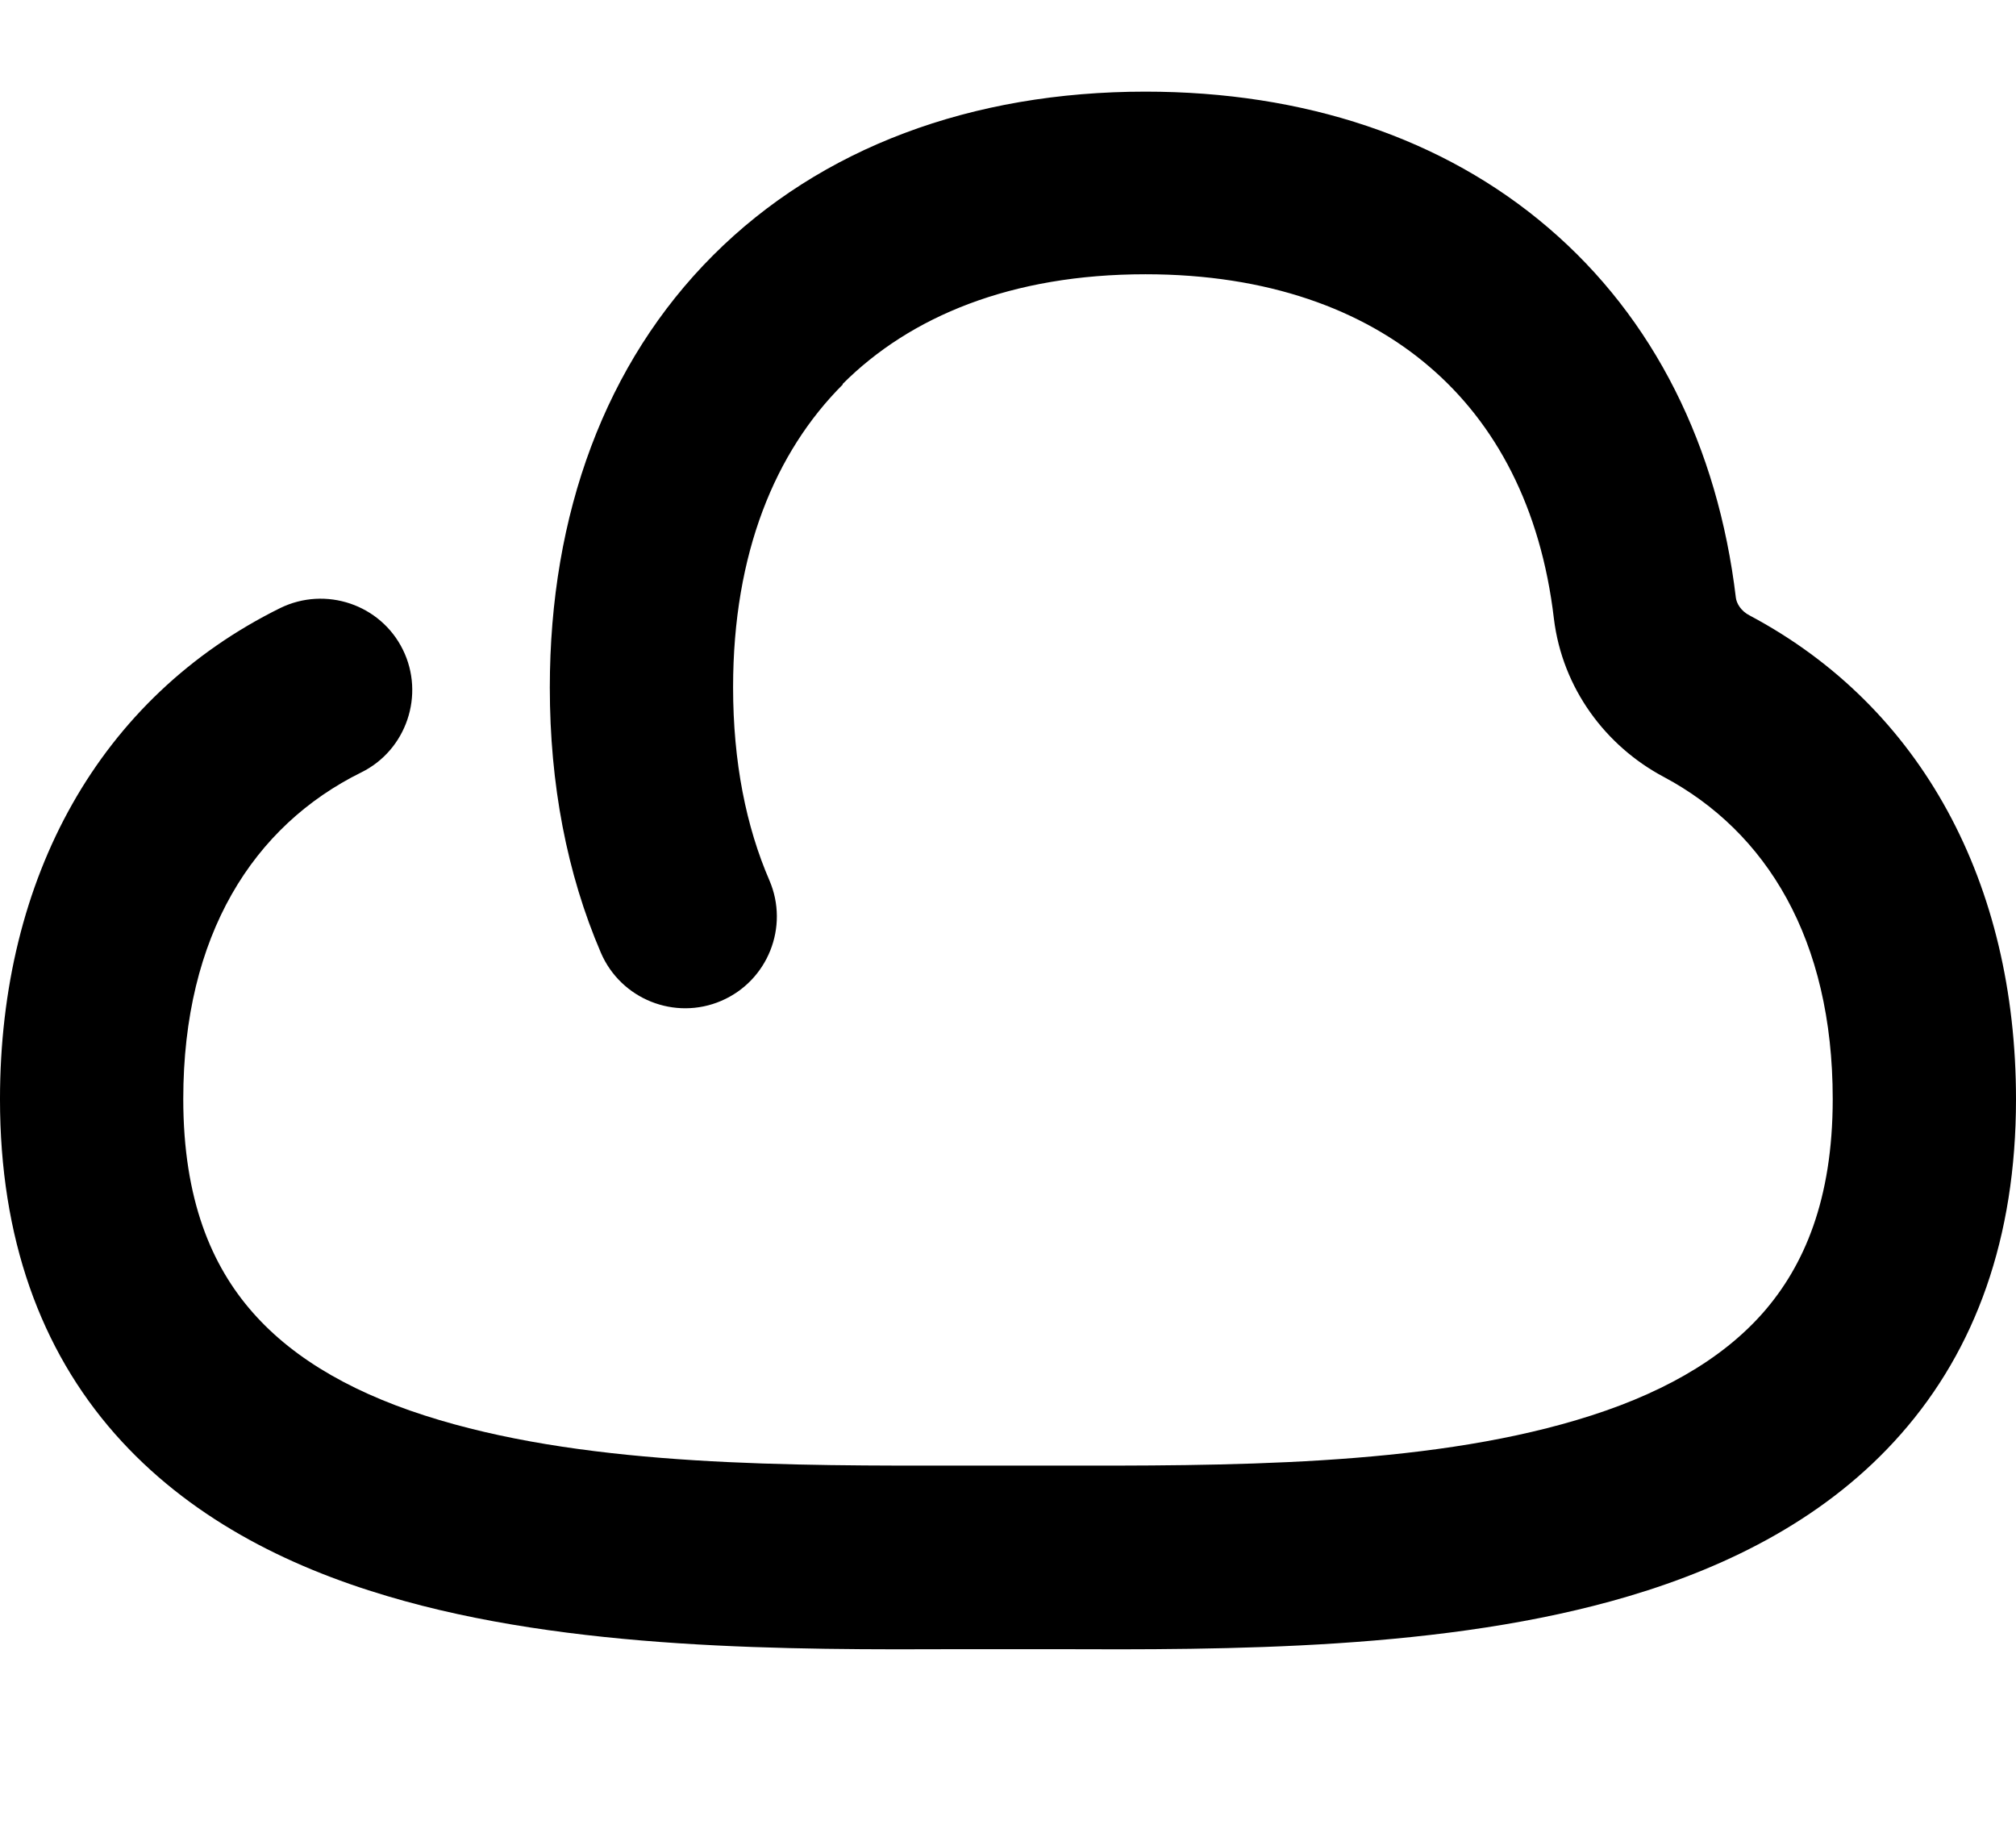
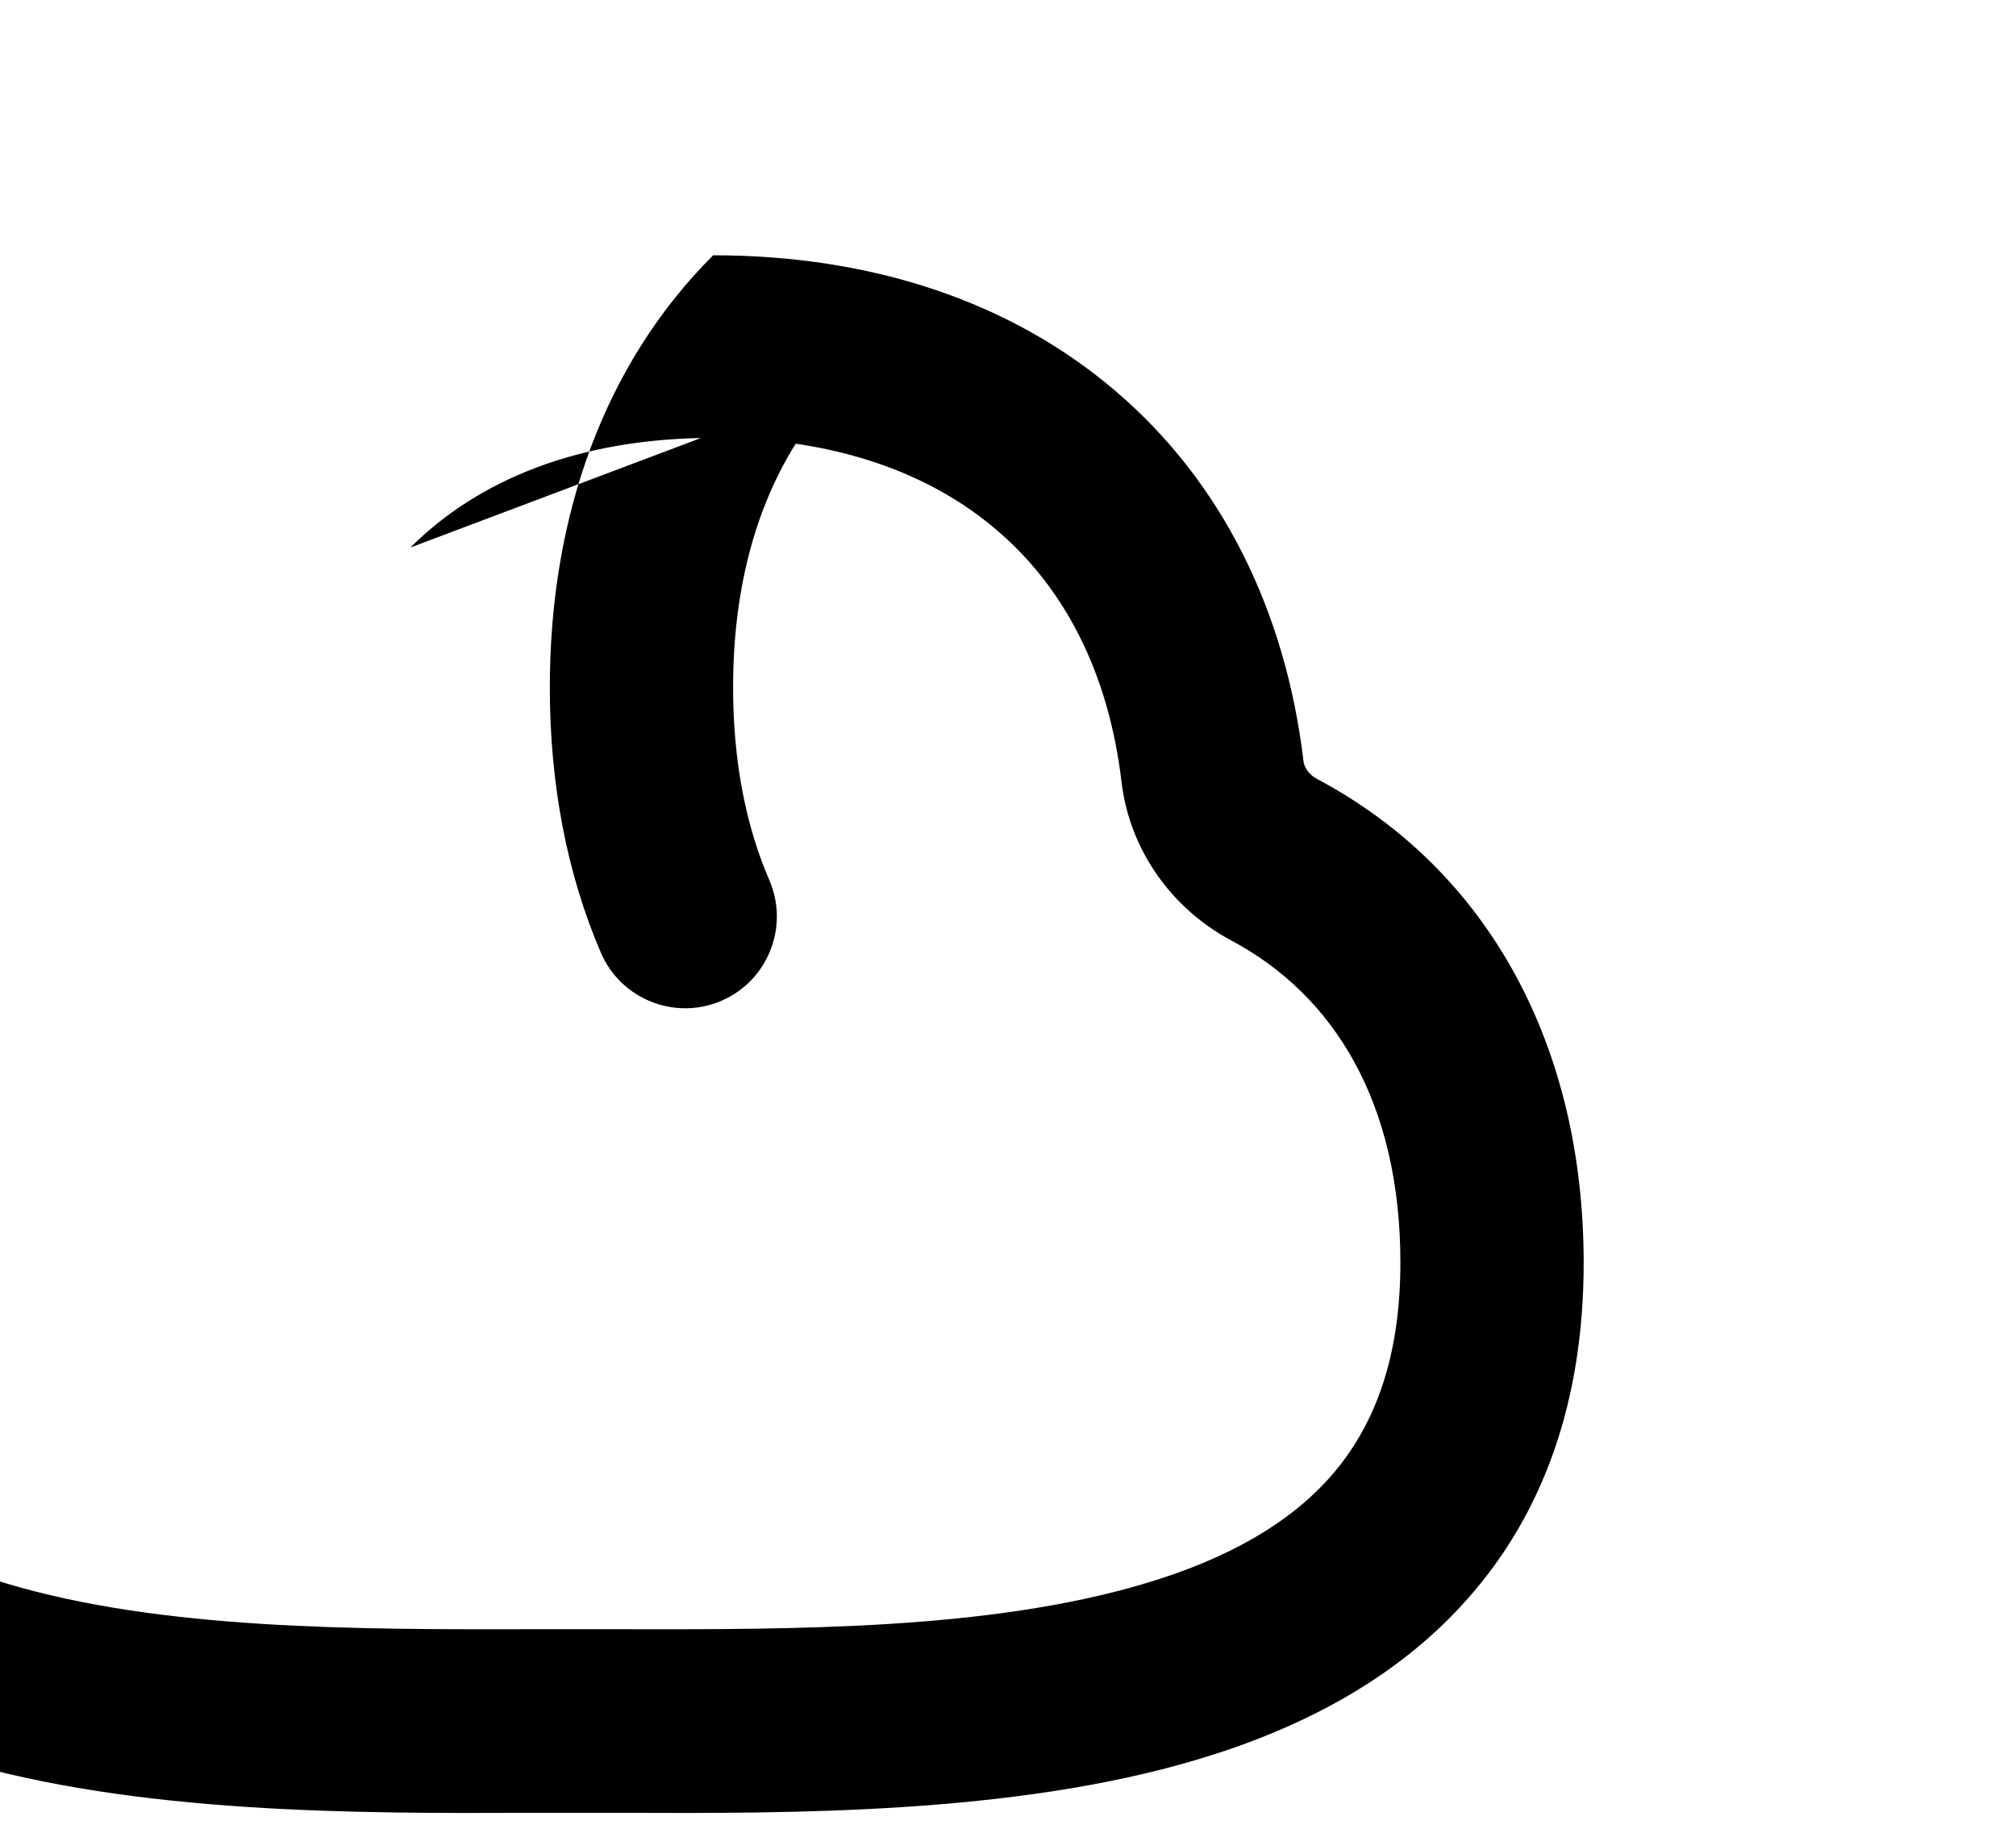
<svg xmlns="http://www.w3.org/2000/svg" viewBox="0 0 616 560">
-   <path fill="currentColor" d="M257.5 117.5c-20.6 20.6-33.5 51.5-33.5 92.5 0 22.9 4 42.6 11.1 59 6.1 14.2-.5 30.7-14.7 36.8s-30.7-.5-36.8-14.7c-10.4-24.2-15.6-51.6-15.6-81 0-53.1 17-99.2 49.9-132.1S296.9 28 350 28c48.4 0 91 14.1 123.1 41.6 32.3 27.6 51.8 66.9 57.3 113 .2 1.7 1.5 4.1 4.3 5.5 52.6 28 81.3 81.9 81.3 147.8 0 42.4-12.4 76.4-35.1 102.2-22.2 25.3-52.2 40.4-83.2 49.6-55.8 16.6-123.3 16.4-175.5 16.2-9.7 0-18.6 0-28.3 0-52.3 .2-119.8 .4-175.5-16.2-31.1-9.2-61-24.3-83.3-49.6-22.7-25.8-35.1-59.8-35.1-102.2 0-67.8 30.4-122.8 85.6-150.1 13.9-6.8 30.7-1.1 37.5 12.7s1.1 30.7-12.7 37.5c-33 16.3-54.4 49.7-54.4 99.8 0 30.8 8.7 51 21.2 65.2 12.9 14.7 32.1 25.5 57.1 32.9 47.4 14.1 106.6 14 160.7 13.9 8.8 0 17.3 0 26 0 54.1 .1 113.3 .2 160.7-13.9 25-7.4 44.2-18.2 57.1-32.9 12.4-14.2 21.2-34.4 21.2-65.2 0-48.9-20.3-81.7-51.6-98.4-17.7-9.4-31-27-33.6-48.4-4-34-17.8-59.7-38.1-77-20.3-17.4-49.3-28.2-86.7-28.2-41 0-71.9 12.9-92.5 33.5z" />
+   <path fill="currentColor" d="M257.5 117.5c-20.6 20.6-33.5 51.5-33.5 92.5 0 22.9 4 42.6 11.1 59 6.1 14.2-.5 30.7-14.7 36.8s-30.7-.5-36.8-14.7c-10.4-24.2-15.6-51.6-15.6-81 0-53.1 17-99.2 49.9-132.1c48.4 0 91 14.1 123.1 41.6 32.3 27.6 51.8 66.9 57.3 113 .2 1.7 1.5 4.1 4.3 5.5 52.6 28 81.3 81.9 81.3 147.8 0 42.4-12.4 76.4-35.1 102.2-22.2 25.3-52.2 40.4-83.2 49.6-55.8 16.6-123.3 16.4-175.5 16.2-9.7 0-18.6 0-28.3 0-52.3 .2-119.8 .4-175.5-16.2-31.1-9.2-61-24.3-83.3-49.6-22.7-25.8-35.1-59.8-35.1-102.2 0-67.8 30.4-122.8 85.6-150.1 13.9-6.8 30.7-1.1 37.5 12.7s1.1 30.7-12.7 37.5c-33 16.3-54.4 49.7-54.4 99.8 0 30.8 8.7 51 21.2 65.2 12.9 14.7 32.1 25.5 57.1 32.9 47.4 14.1 106.6 14 160.7 13.9 8.8 0 17.3 0 26 0 54.1 .1 113.3 .2 160.7-13.9 25-7.4 44.2-18.2 57.1-32.9 12.4-14.2 21.2-34.4 21.2-65.2 0-48.9-20.3-81.7-51.6-98.4-17.7-9.4-31-27-33.6-48.4-4-34-17.8-59.7-38.1-77-20.3-17.4-49.3-28.2-86.7-28.2-41 0-71.9 12.9-92.5 33.5z" />
</svg>